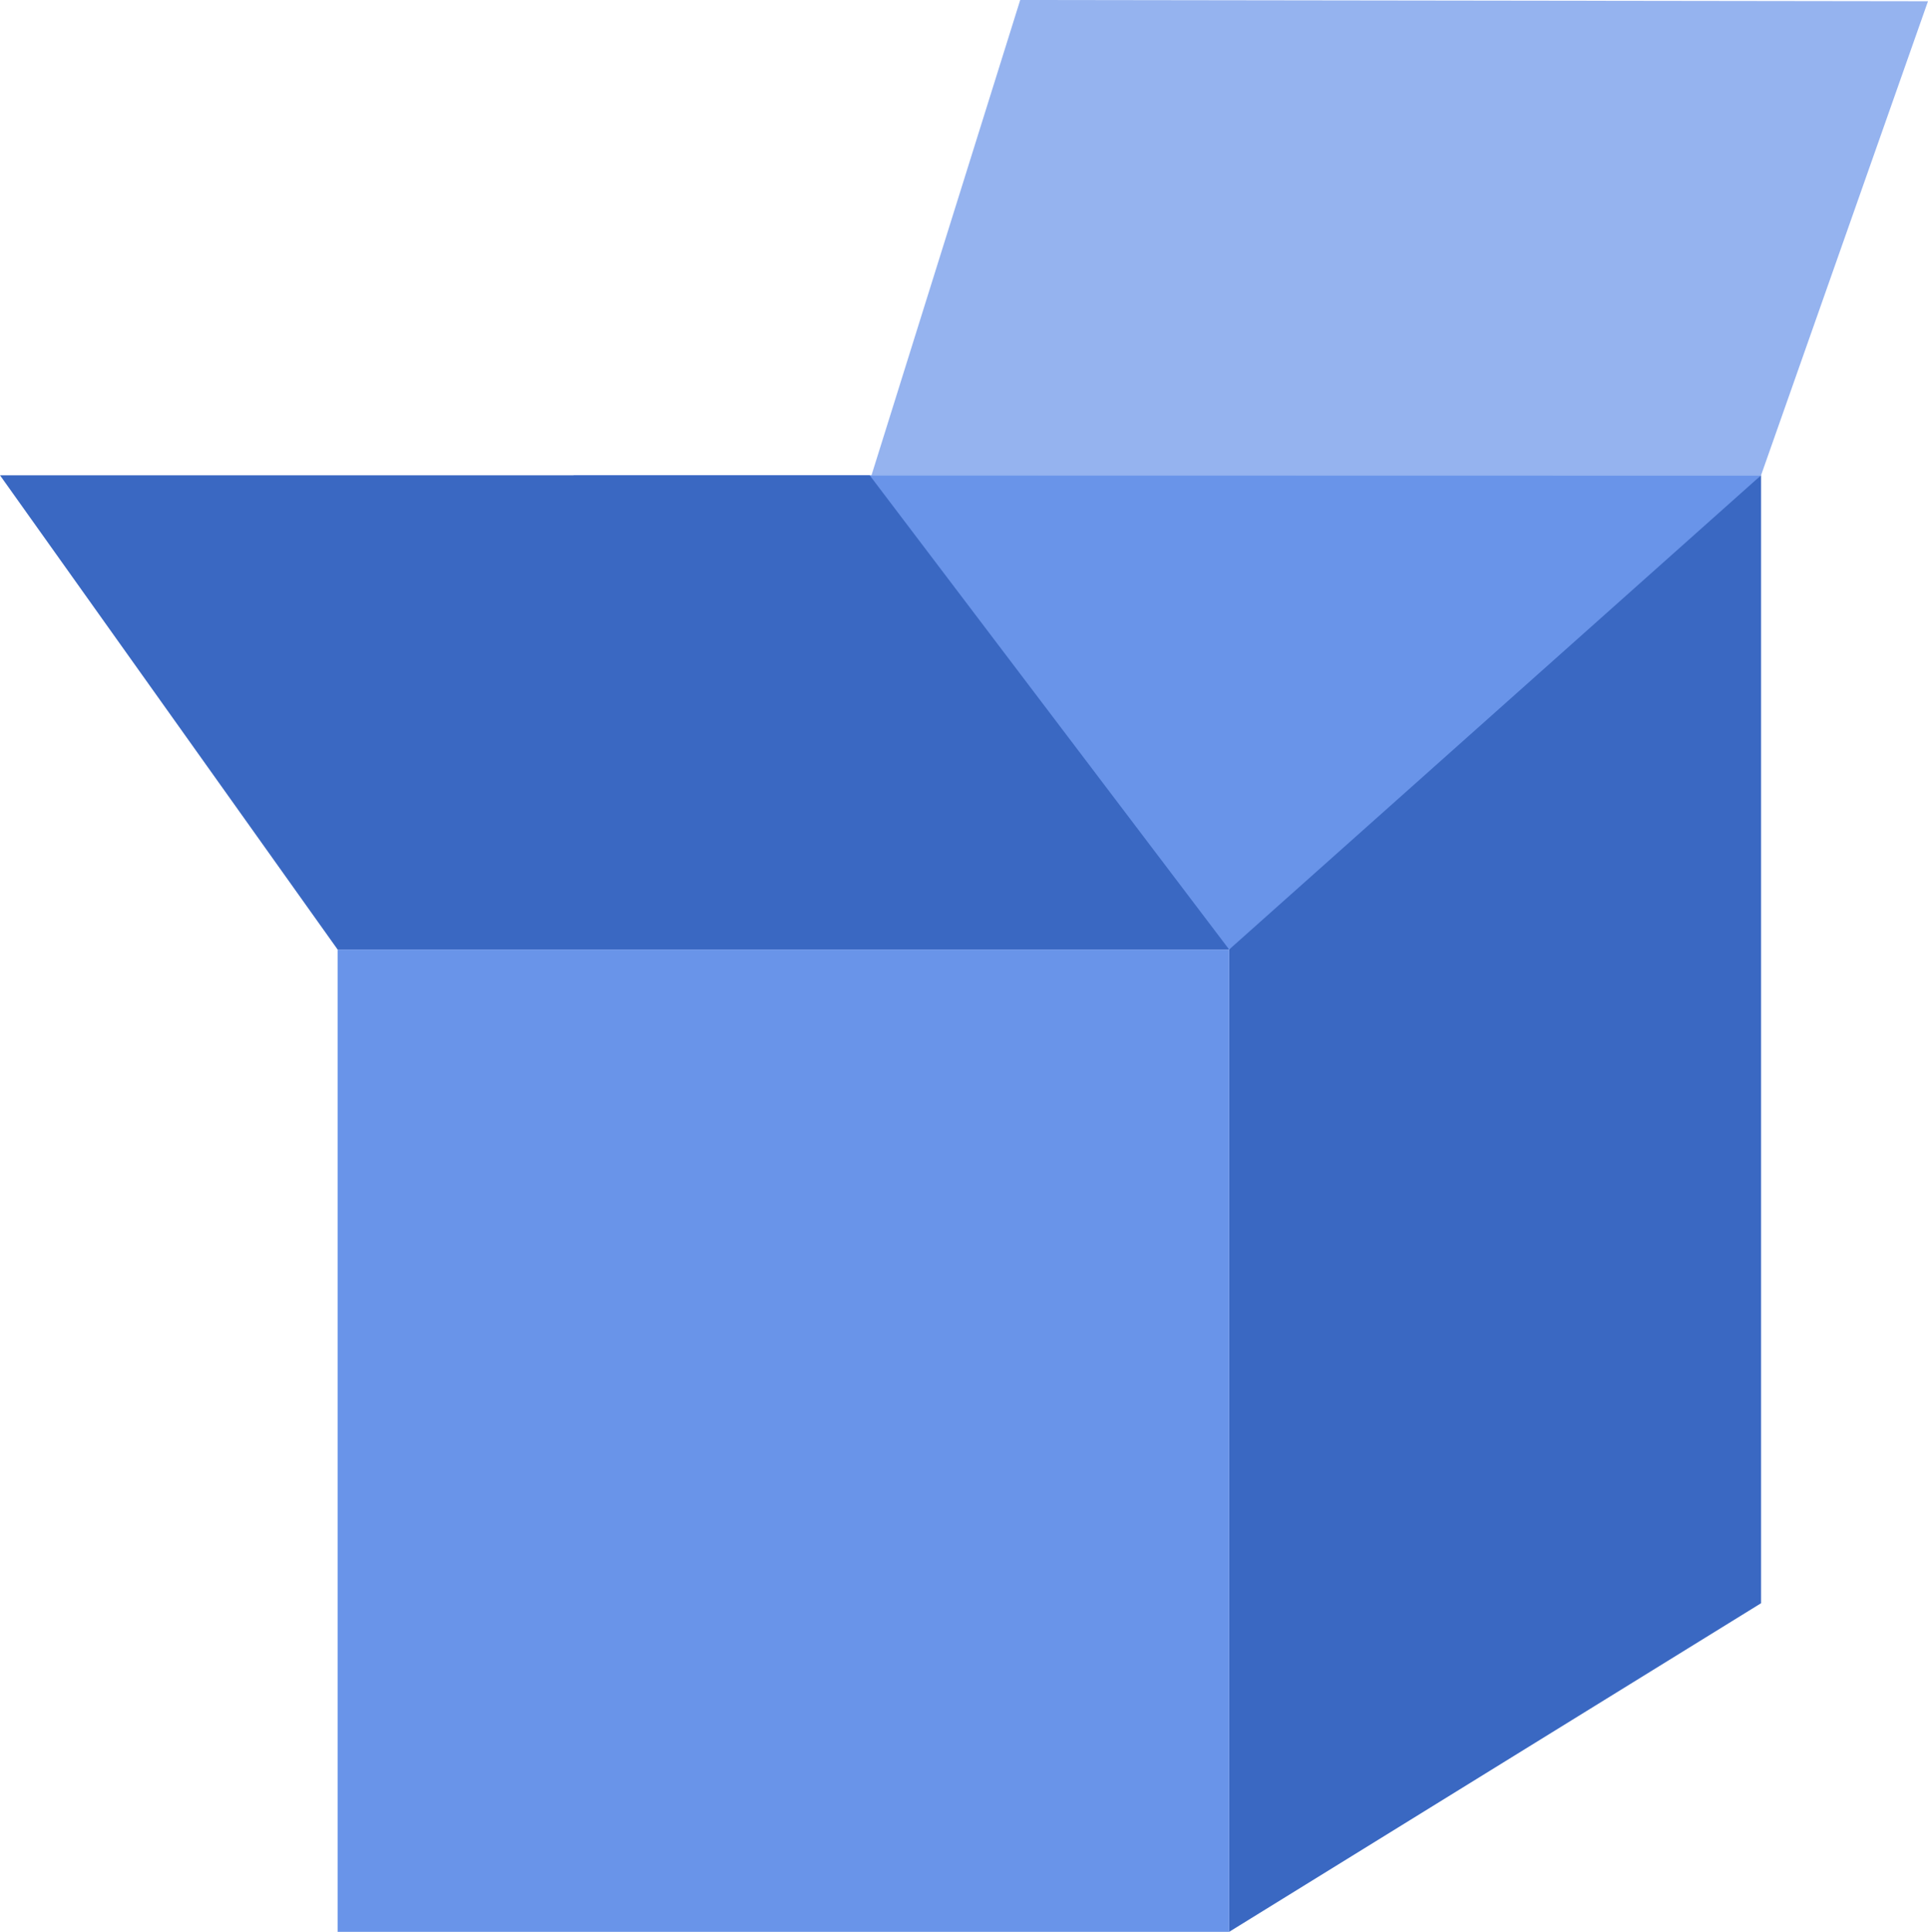
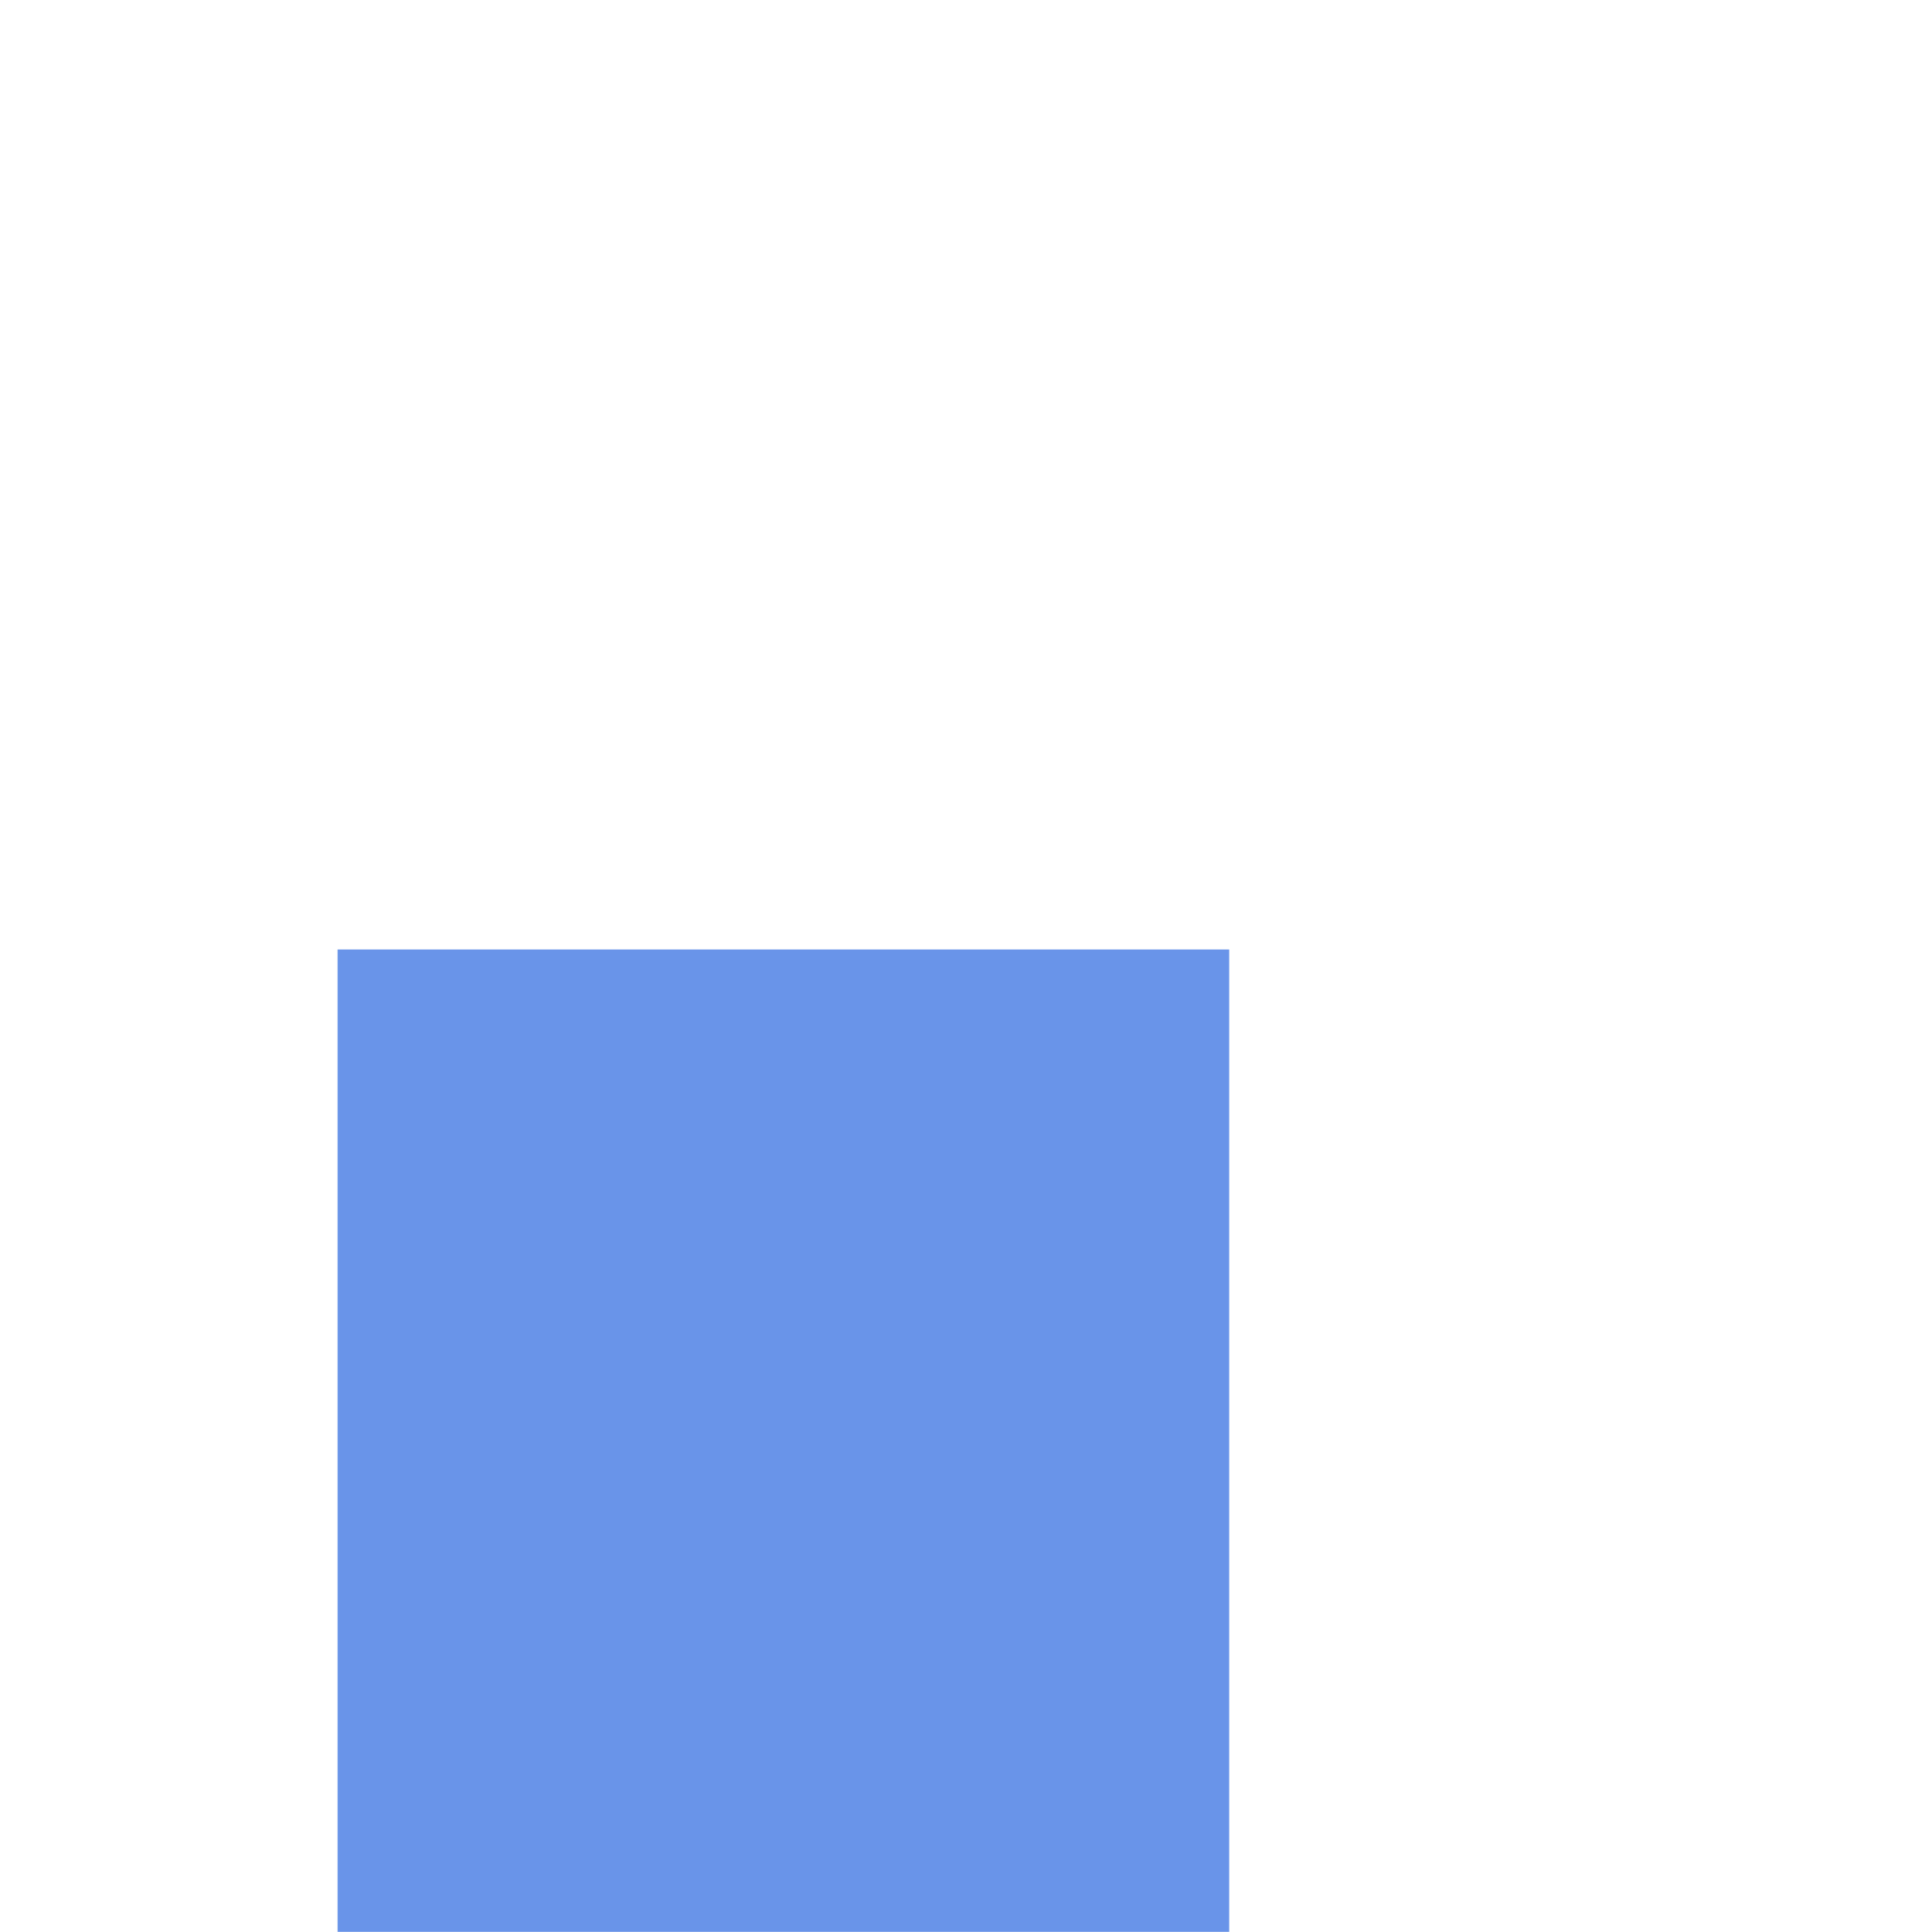
<svg xmlns="http://www.w3.org/2000/svg" id="e872f448-b3dc-40b4-82da-66b1dfbaf52e" data-name="Слой 1" viewBox="0 0 109.25 109.46">
-   <polygon points="99.79 26.93 49.38 26.94 57.81 0 109.25 0.07 99.79 26.93" style="fill:#95b3ef;fill-rule:evenodd" />
-   <path d="M32.51,26.93,19.13,53.79H73.7L99.79,26.93Z" style="fill:#6994e9;fill-rule:evenodd" />
-   <path d="M99.79,26.93,69.65,53.8v55.66L99.79,90.84Z" style="fill:#3a68c2;fill-rule:evenodd" />
  <path d="M19.13,109.46H69.65V53.8H19.13Z" style="fill:#6994e9;fill-rule:evenodd" />
-   <polygon points="19.13 53.8 69.65 53.8 49.28 26.93 0 26.93 19.13 53.8" style="fill:#3a68c2;fill-rule:evenodd" />
</svg>